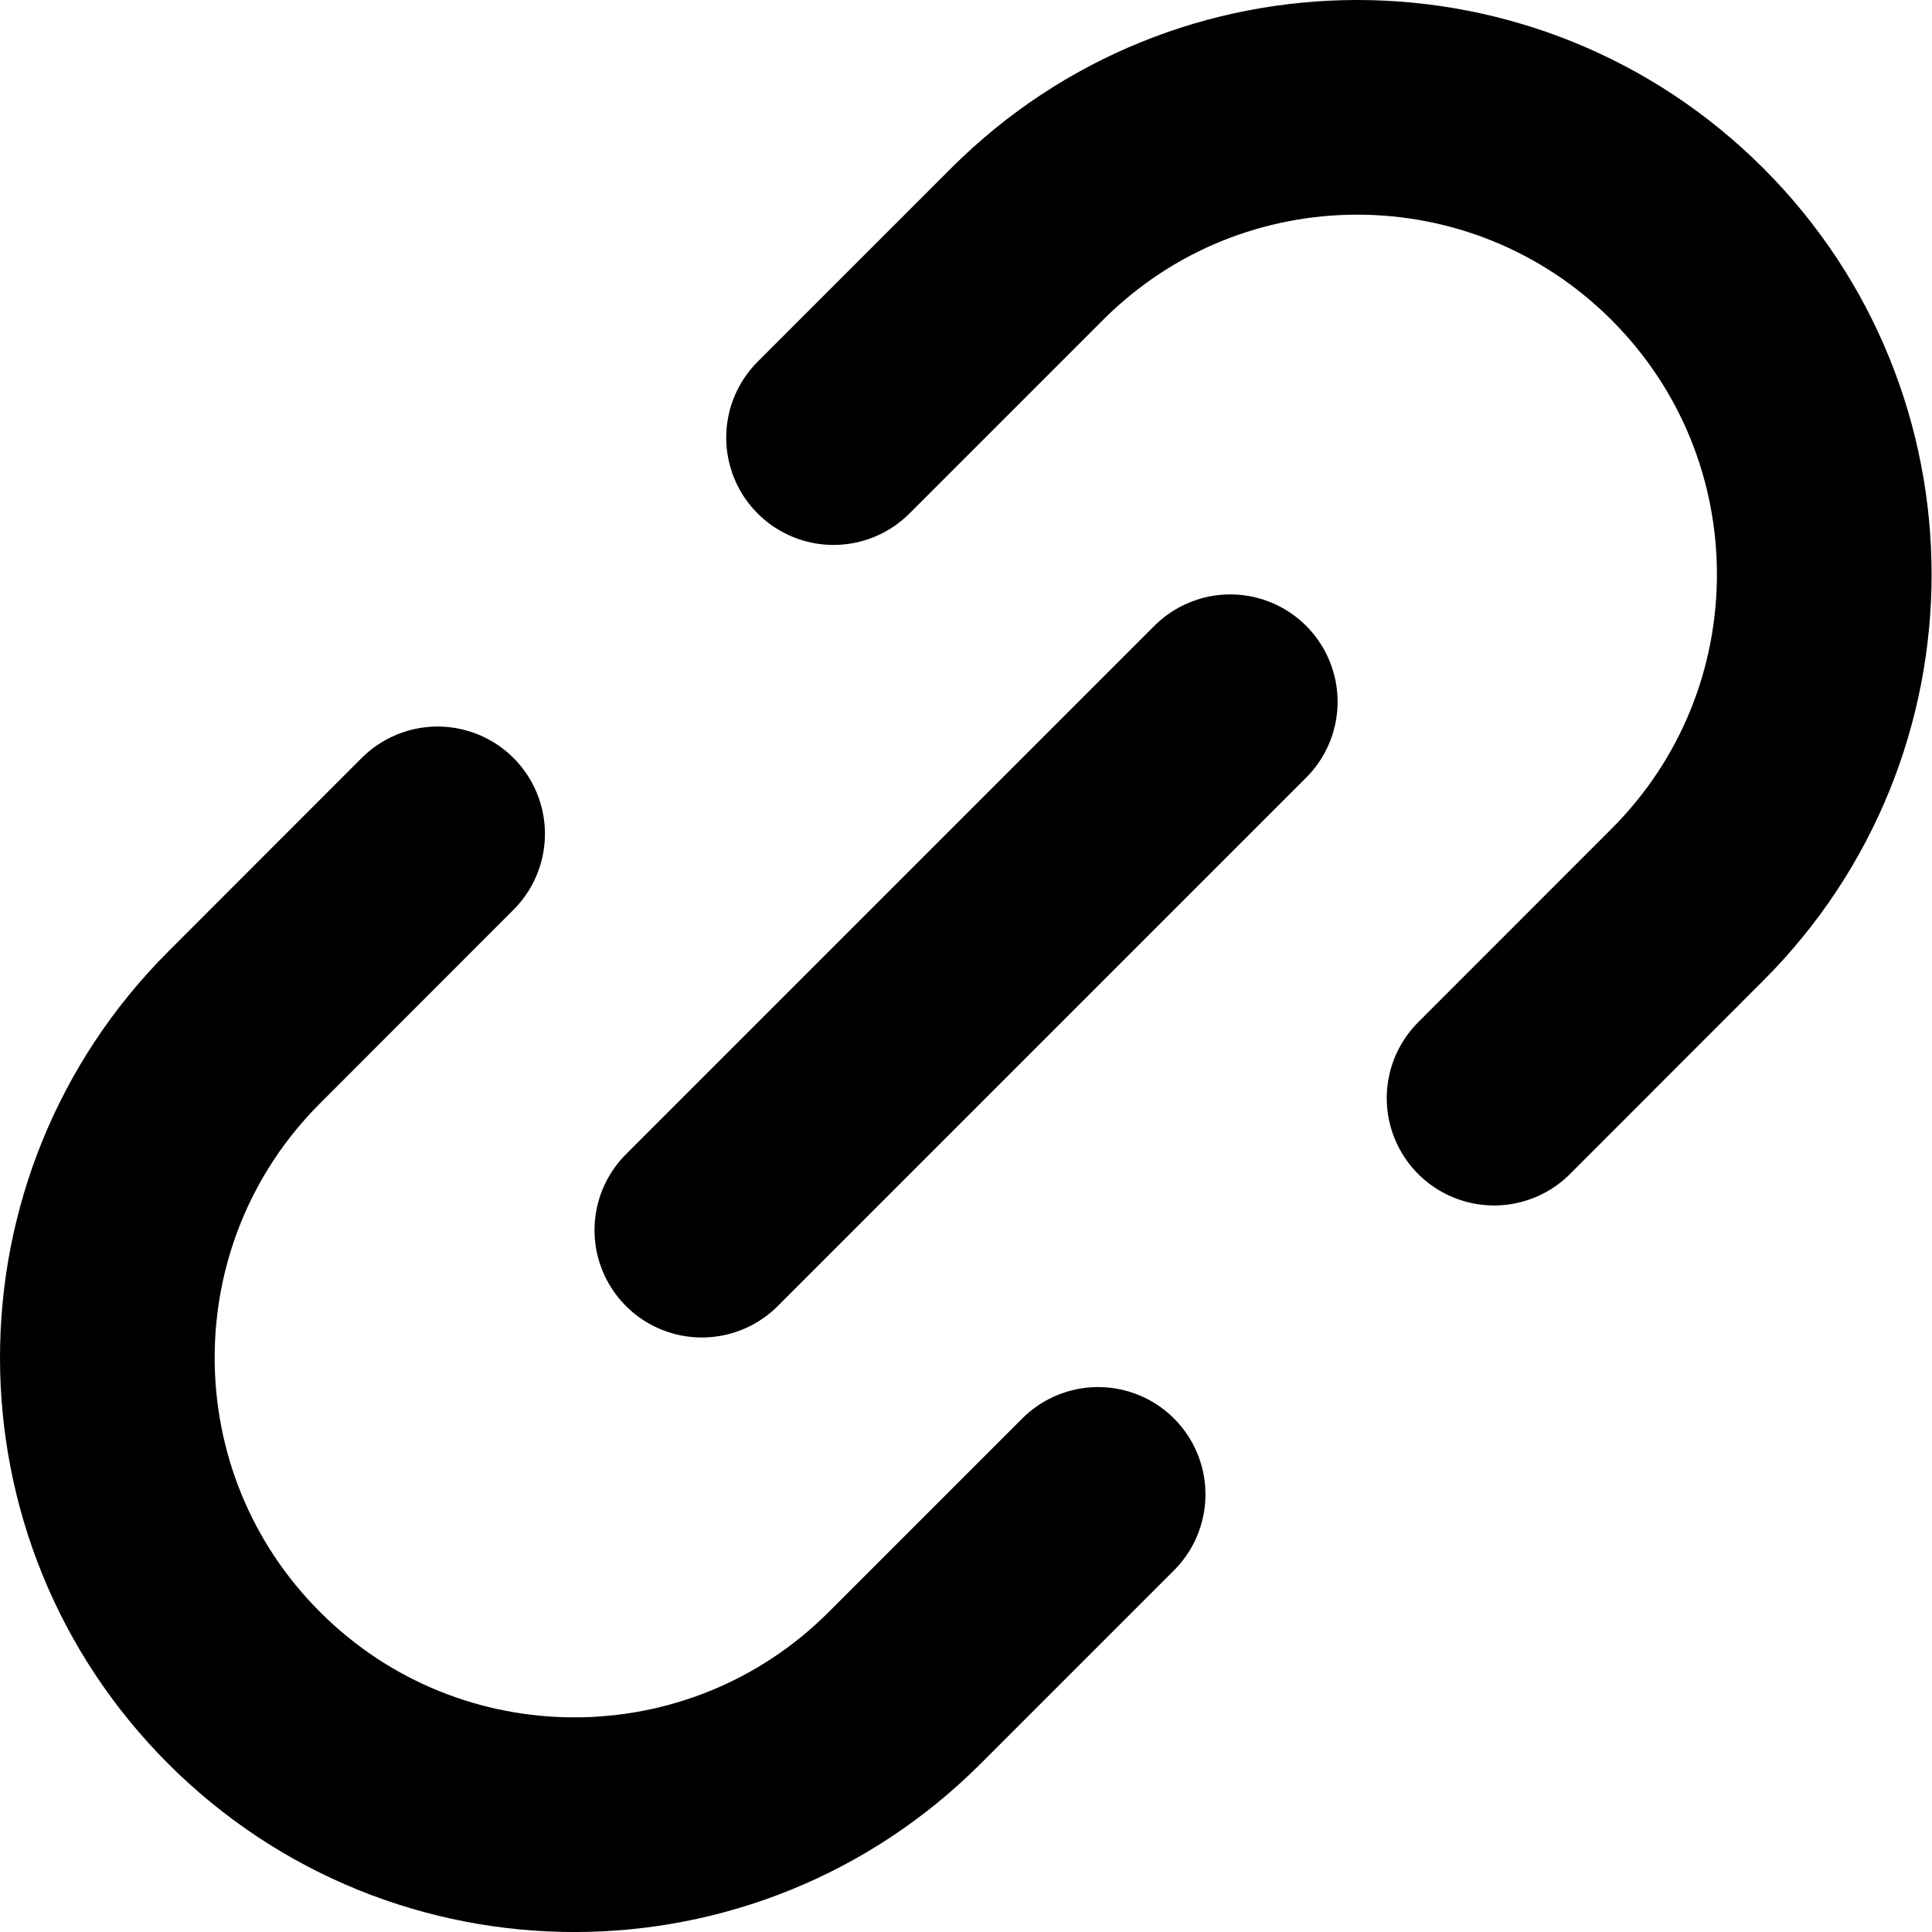
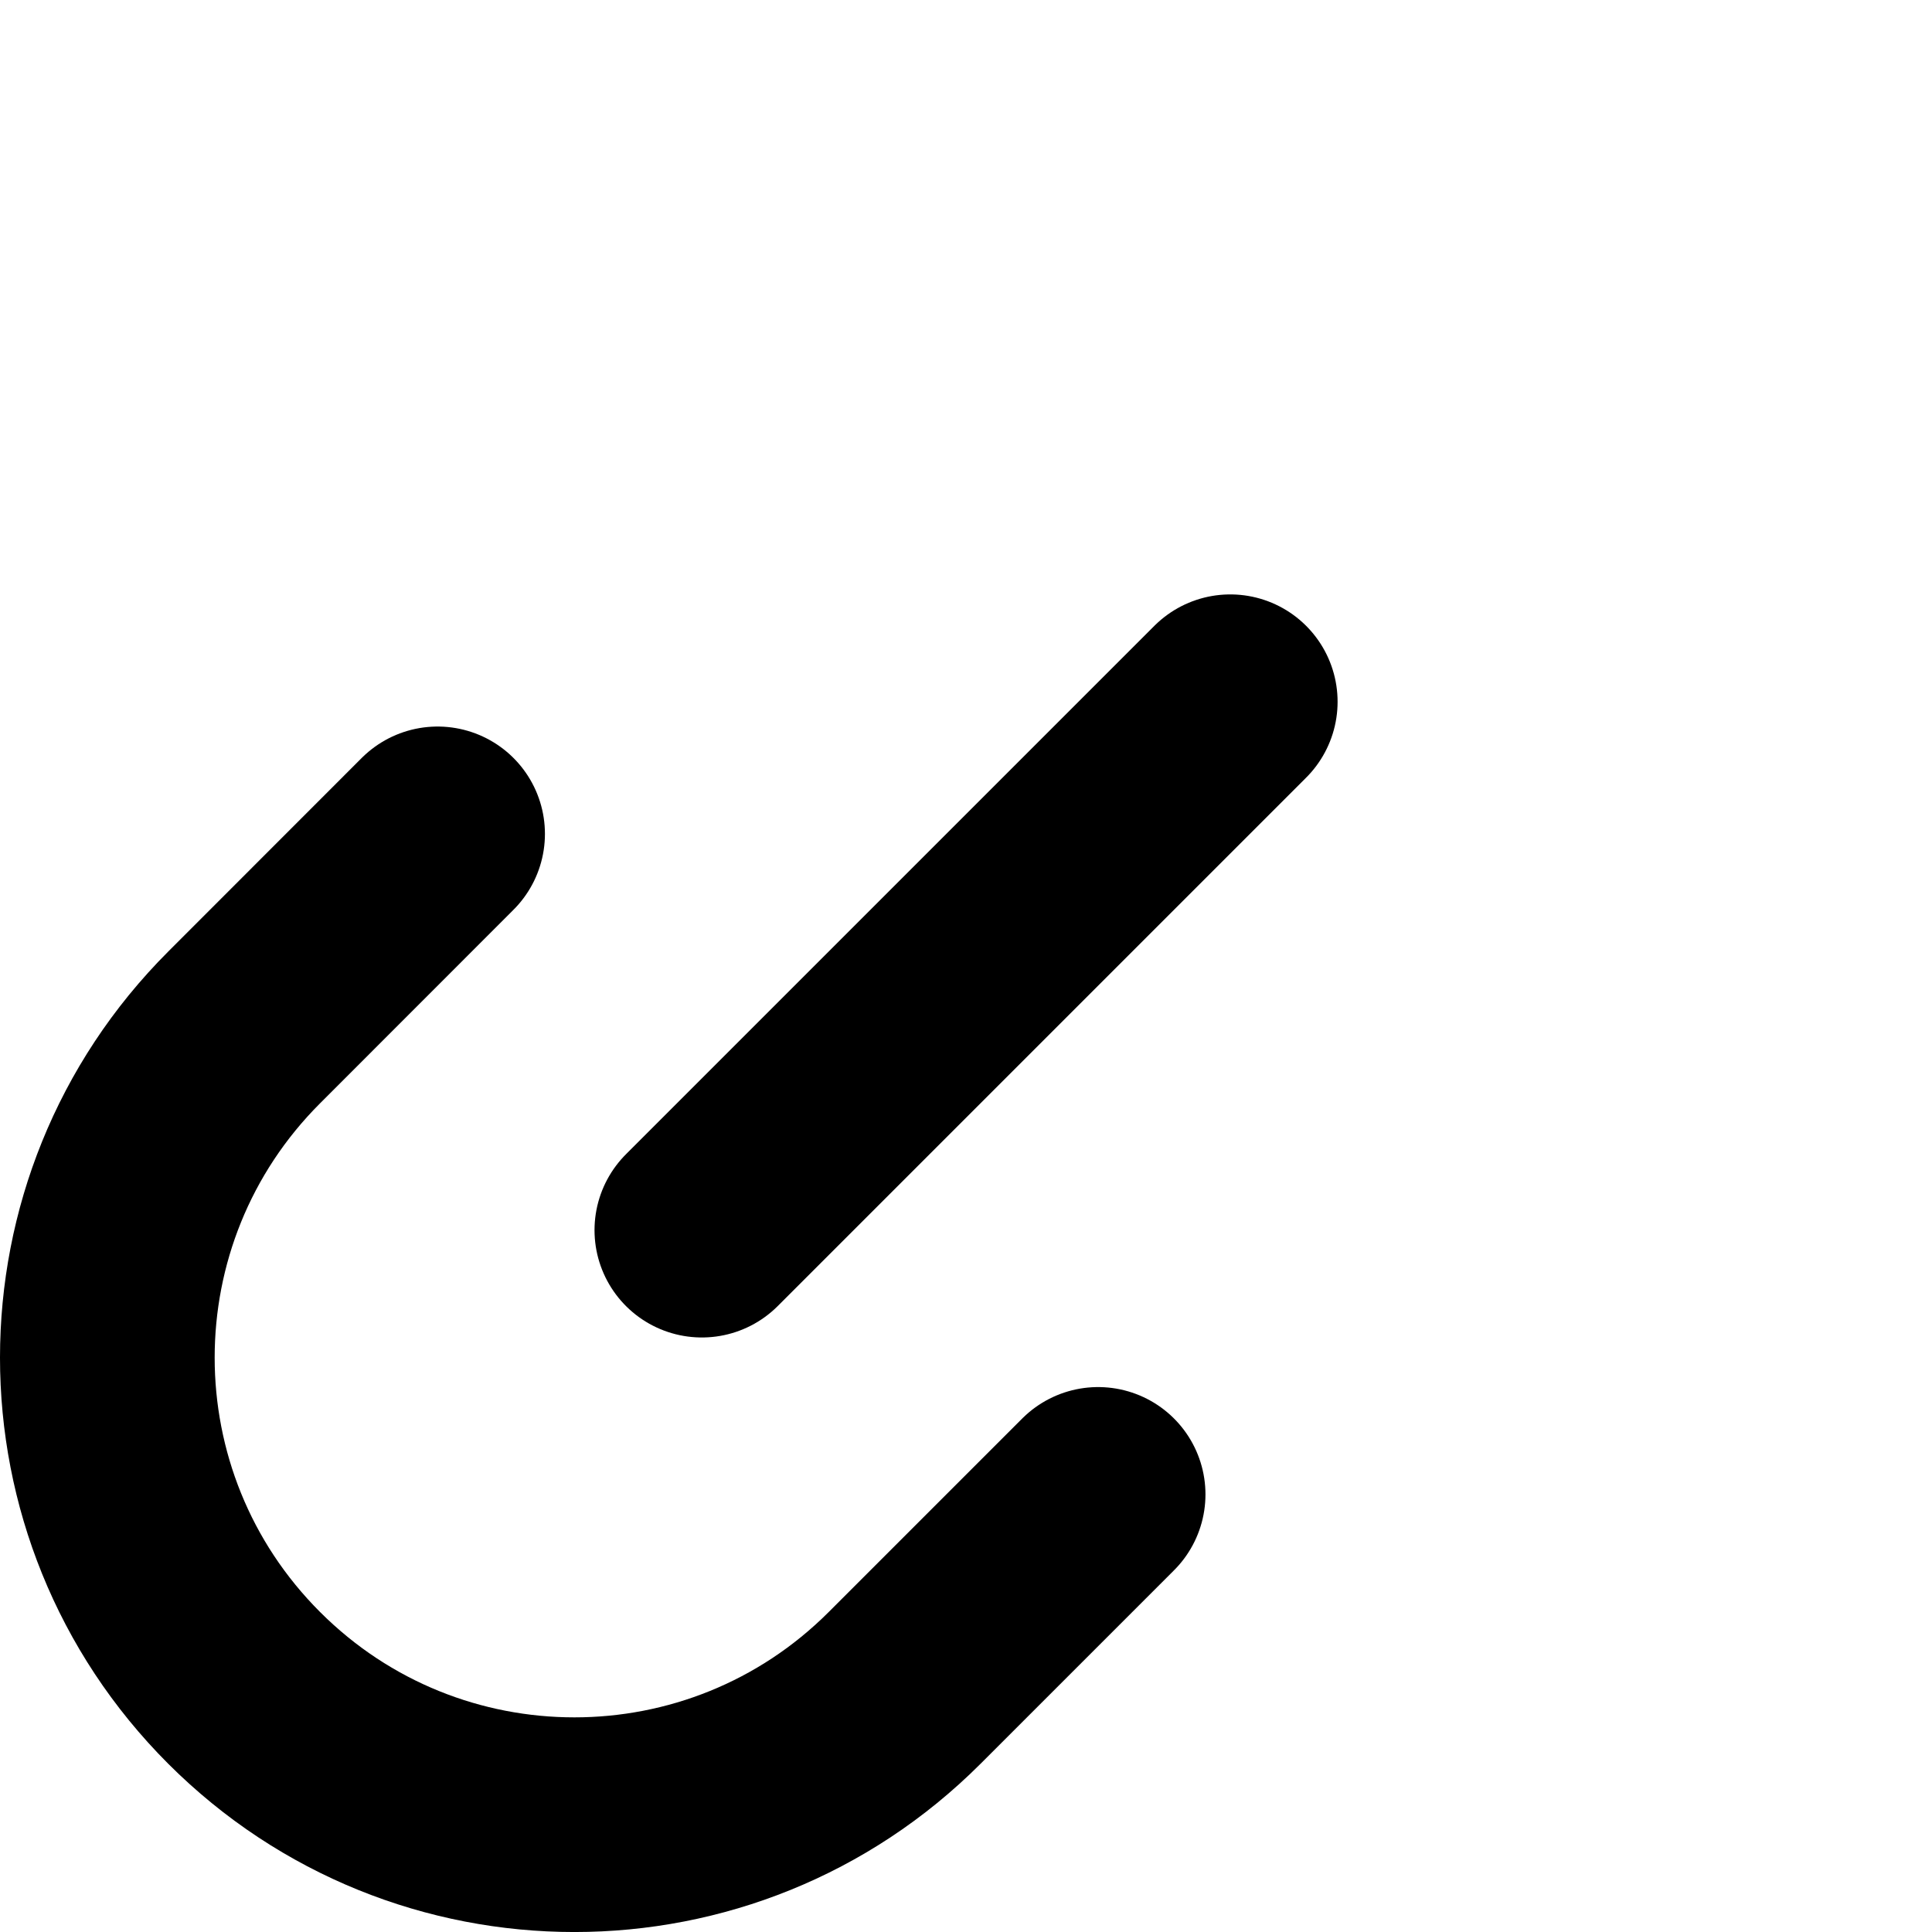
<svg xmlns="http://www.w3.org/2000/svg" width="18" height="18" viewBox="0 0 18 18" fill="none">
-   <path d="M7.766 4.077L9.568 2.275C11.267 0.575 14.023 0.575 15.722 2.275C17.421 3.974 17.421 6.729 15.722 8.428L13.92 10.231" stroke="black" stroke-width="2" stroke-linecap="round" stroke-linejoin="round" />
  <path d="M10.231 13.923L8.428 15.726C6.729 17.425 3.974 17.425 2.275 15.726C0.575 14.027 0.575 11.271 2.275 9.572L4.077 7.769" stroke="black" stroke-width="2" stroke-linecap="round" stroke-linejoin="round" />
  <path d="M11.462 6.538L6.539 11.461" stroke="black" stroke-width="2" stroke-linecap="round" stroke-linejoin="round" />
</svg>